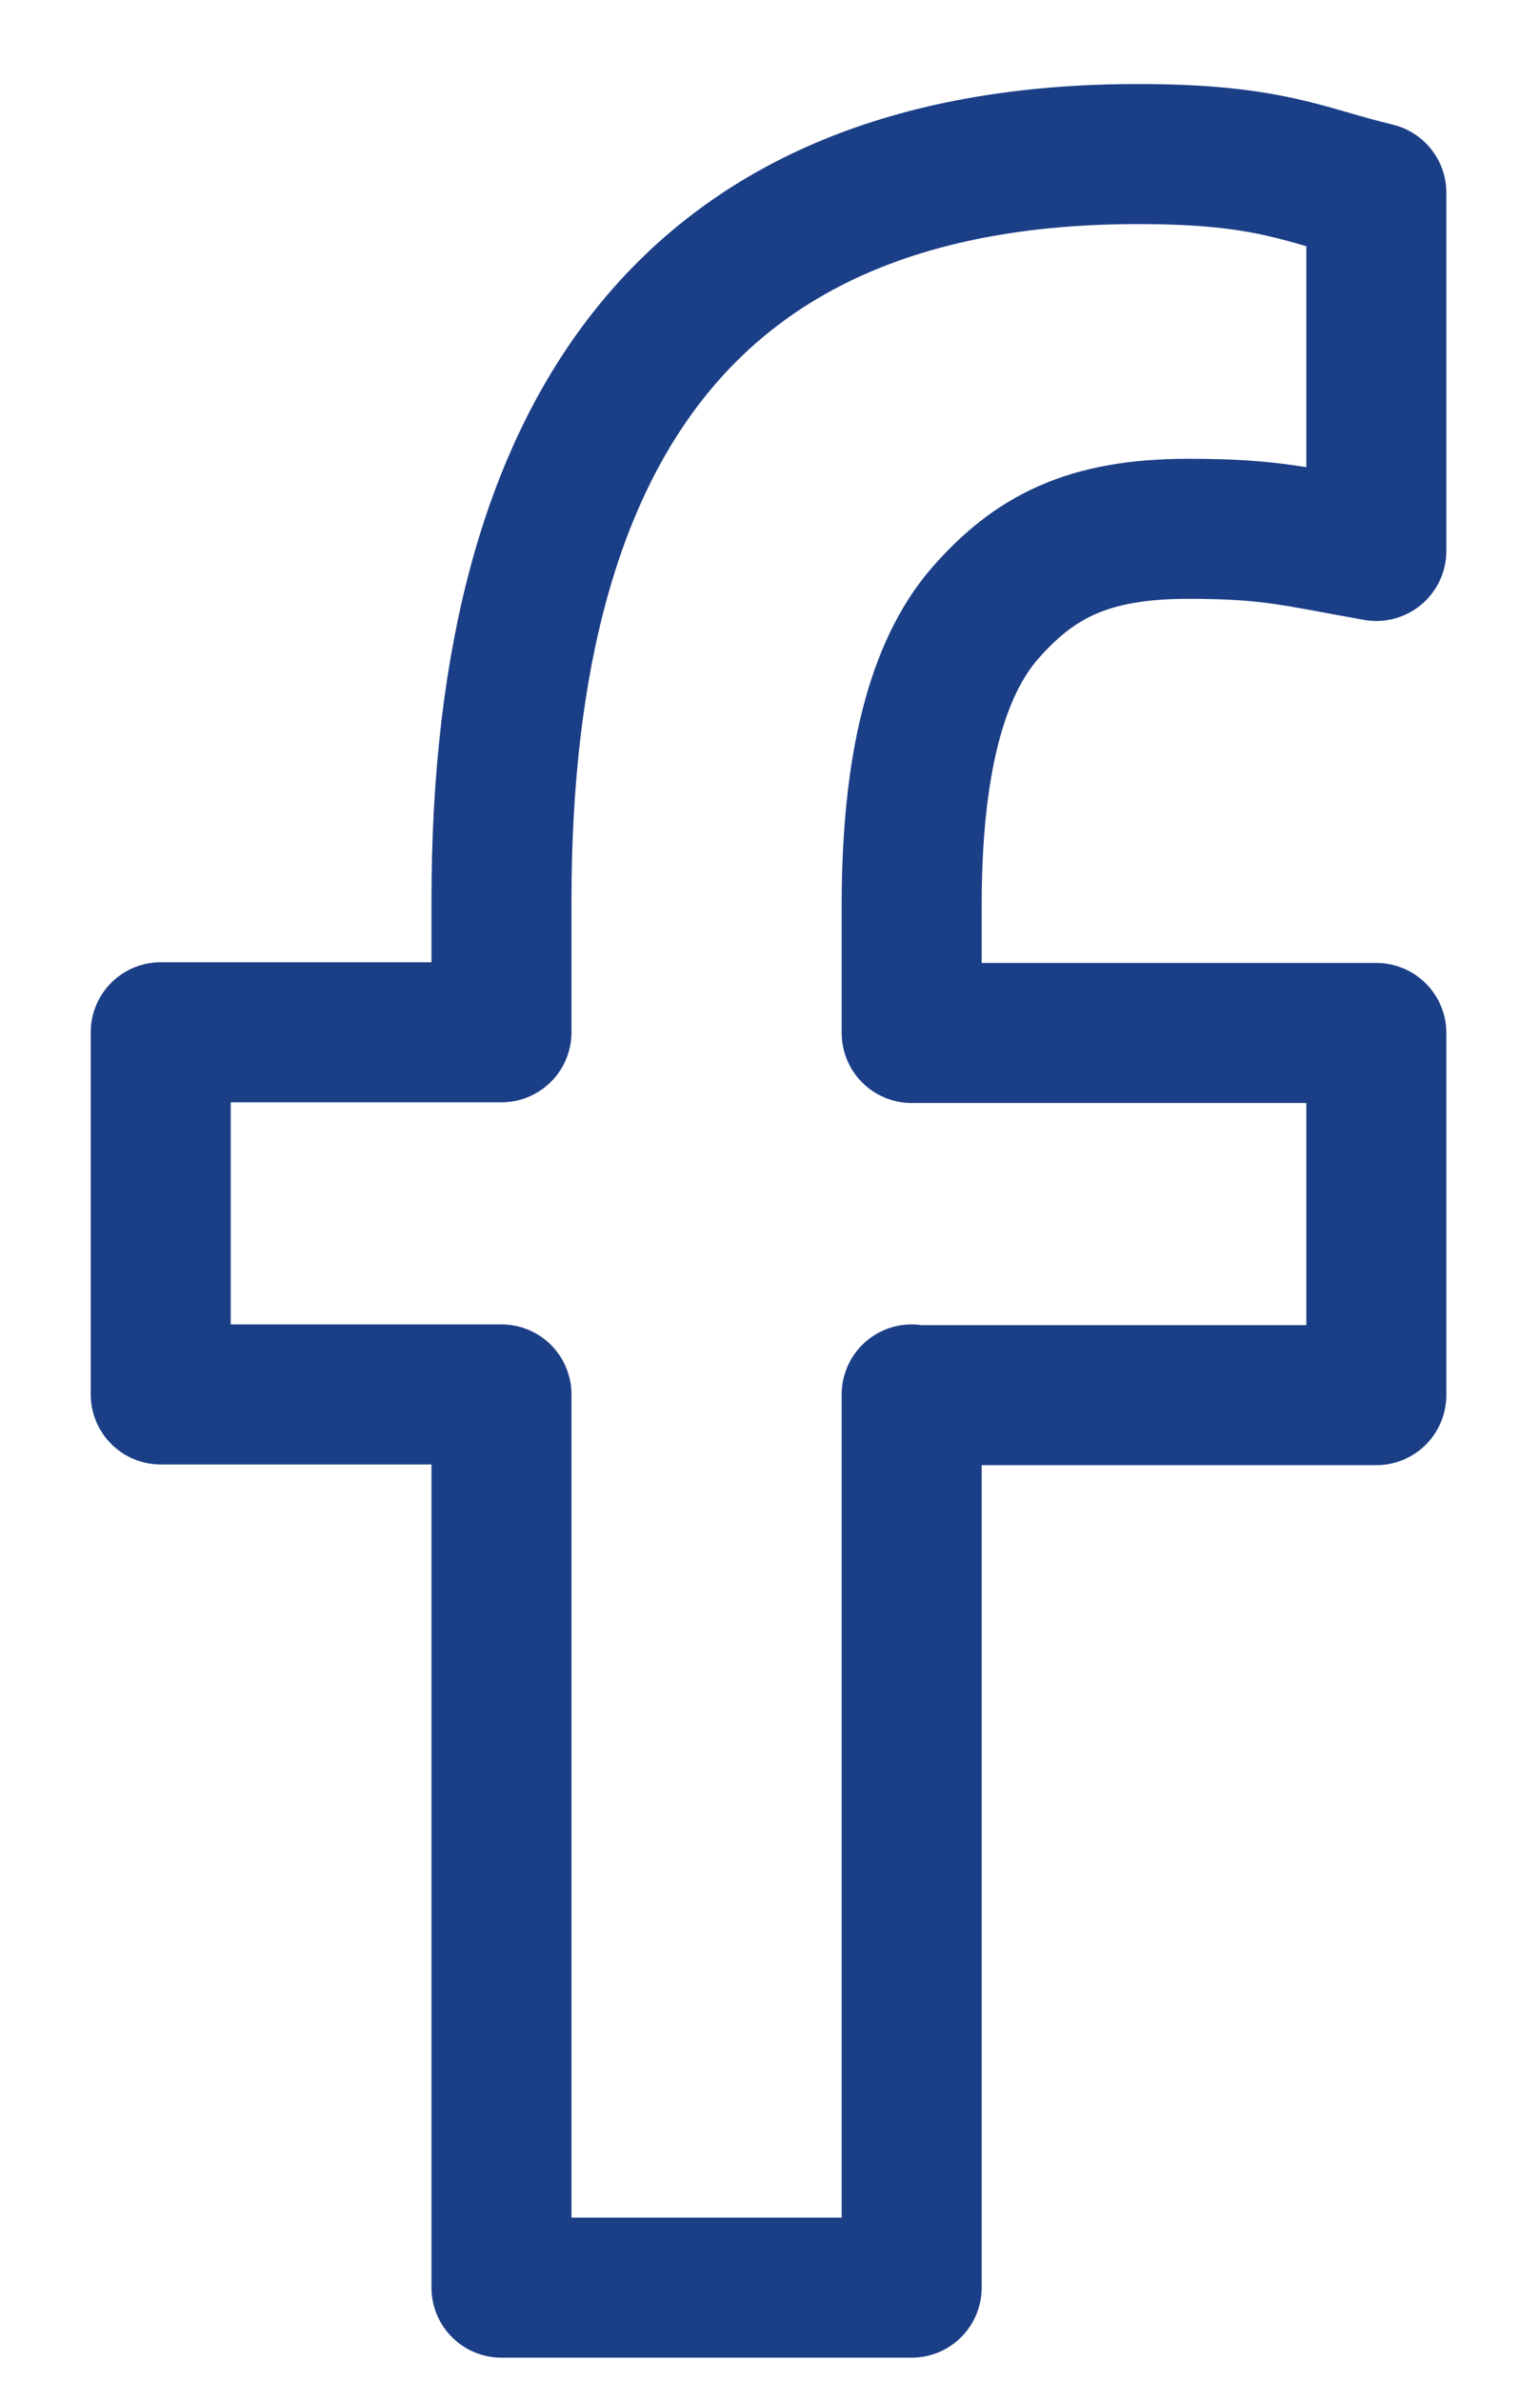
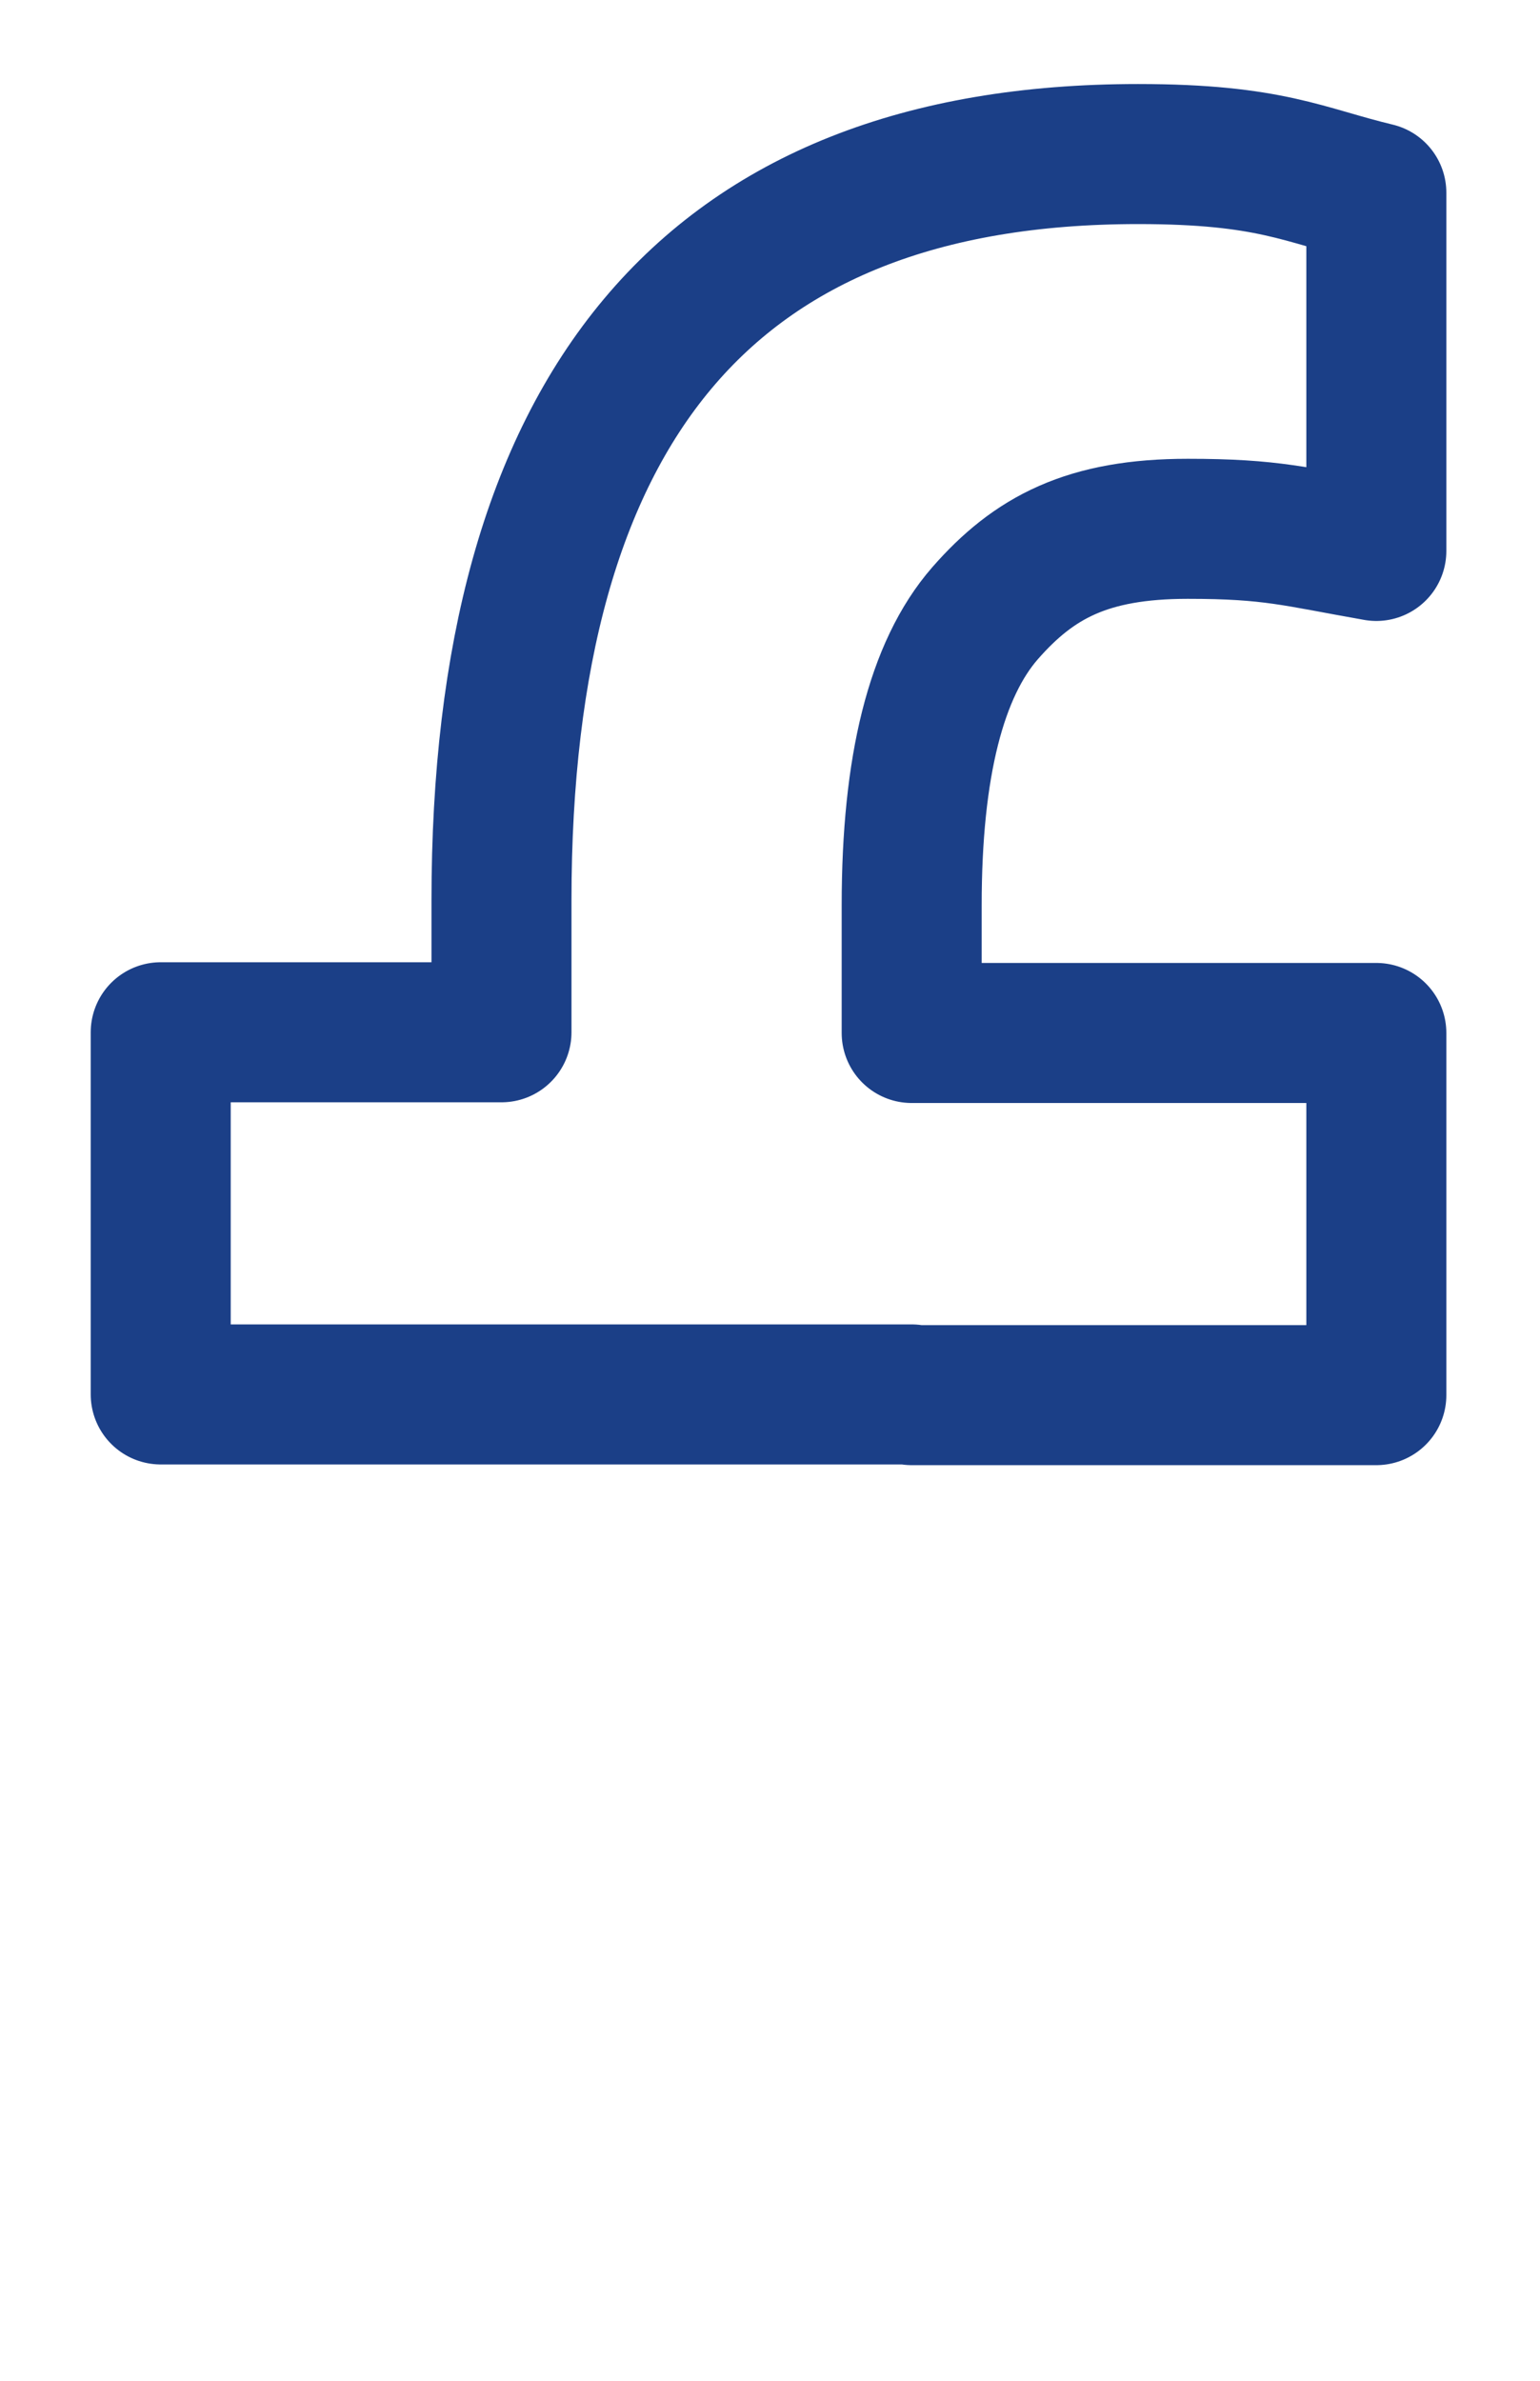
<svg xmlns="http://www.w3.org/2000/svg" width="11" height="17" viewBox="0 0 11 17" fill="none">
-   <path d="M6.512 9.957V16.335H3.582V9.957H1.148V7.371H3.582V6.43C3.582 2.936 5.042 1.1 8.129 1.1C9.076 1.1 9.313 1.252 9.831 1.376V3.934C9.251 3.832 9.087 3.776 8.484 3.776C7.769 3.776 7.386 3.979 7.036 4.379C6.687 4.779 6.512 5.472 6.512 6.464V7.376H9.831V9.962H6.512V9.957Z" stroke="#1B3F87" stroke-linejoin="round" />
+   <path d="M6.512 9.957H3.582V9.957H1.148V7.371H3.582V6.43C3.582 2.936 5.042 1.1 8.129 1.1C9.076 1.1 9.313 1.252 9.831 1.376V3.934C9.251 3.832 9.087 3.776 8.484 3.776C7.769 3.776 7.386 3.979 7.036 4.379C6.687 4.779 6.512 5.472 6.512 6.464V7.376H9.831V9.962H6.512V9.957Z" stroke="#1B3F87" stroke-linejoin="round" />
</svg>